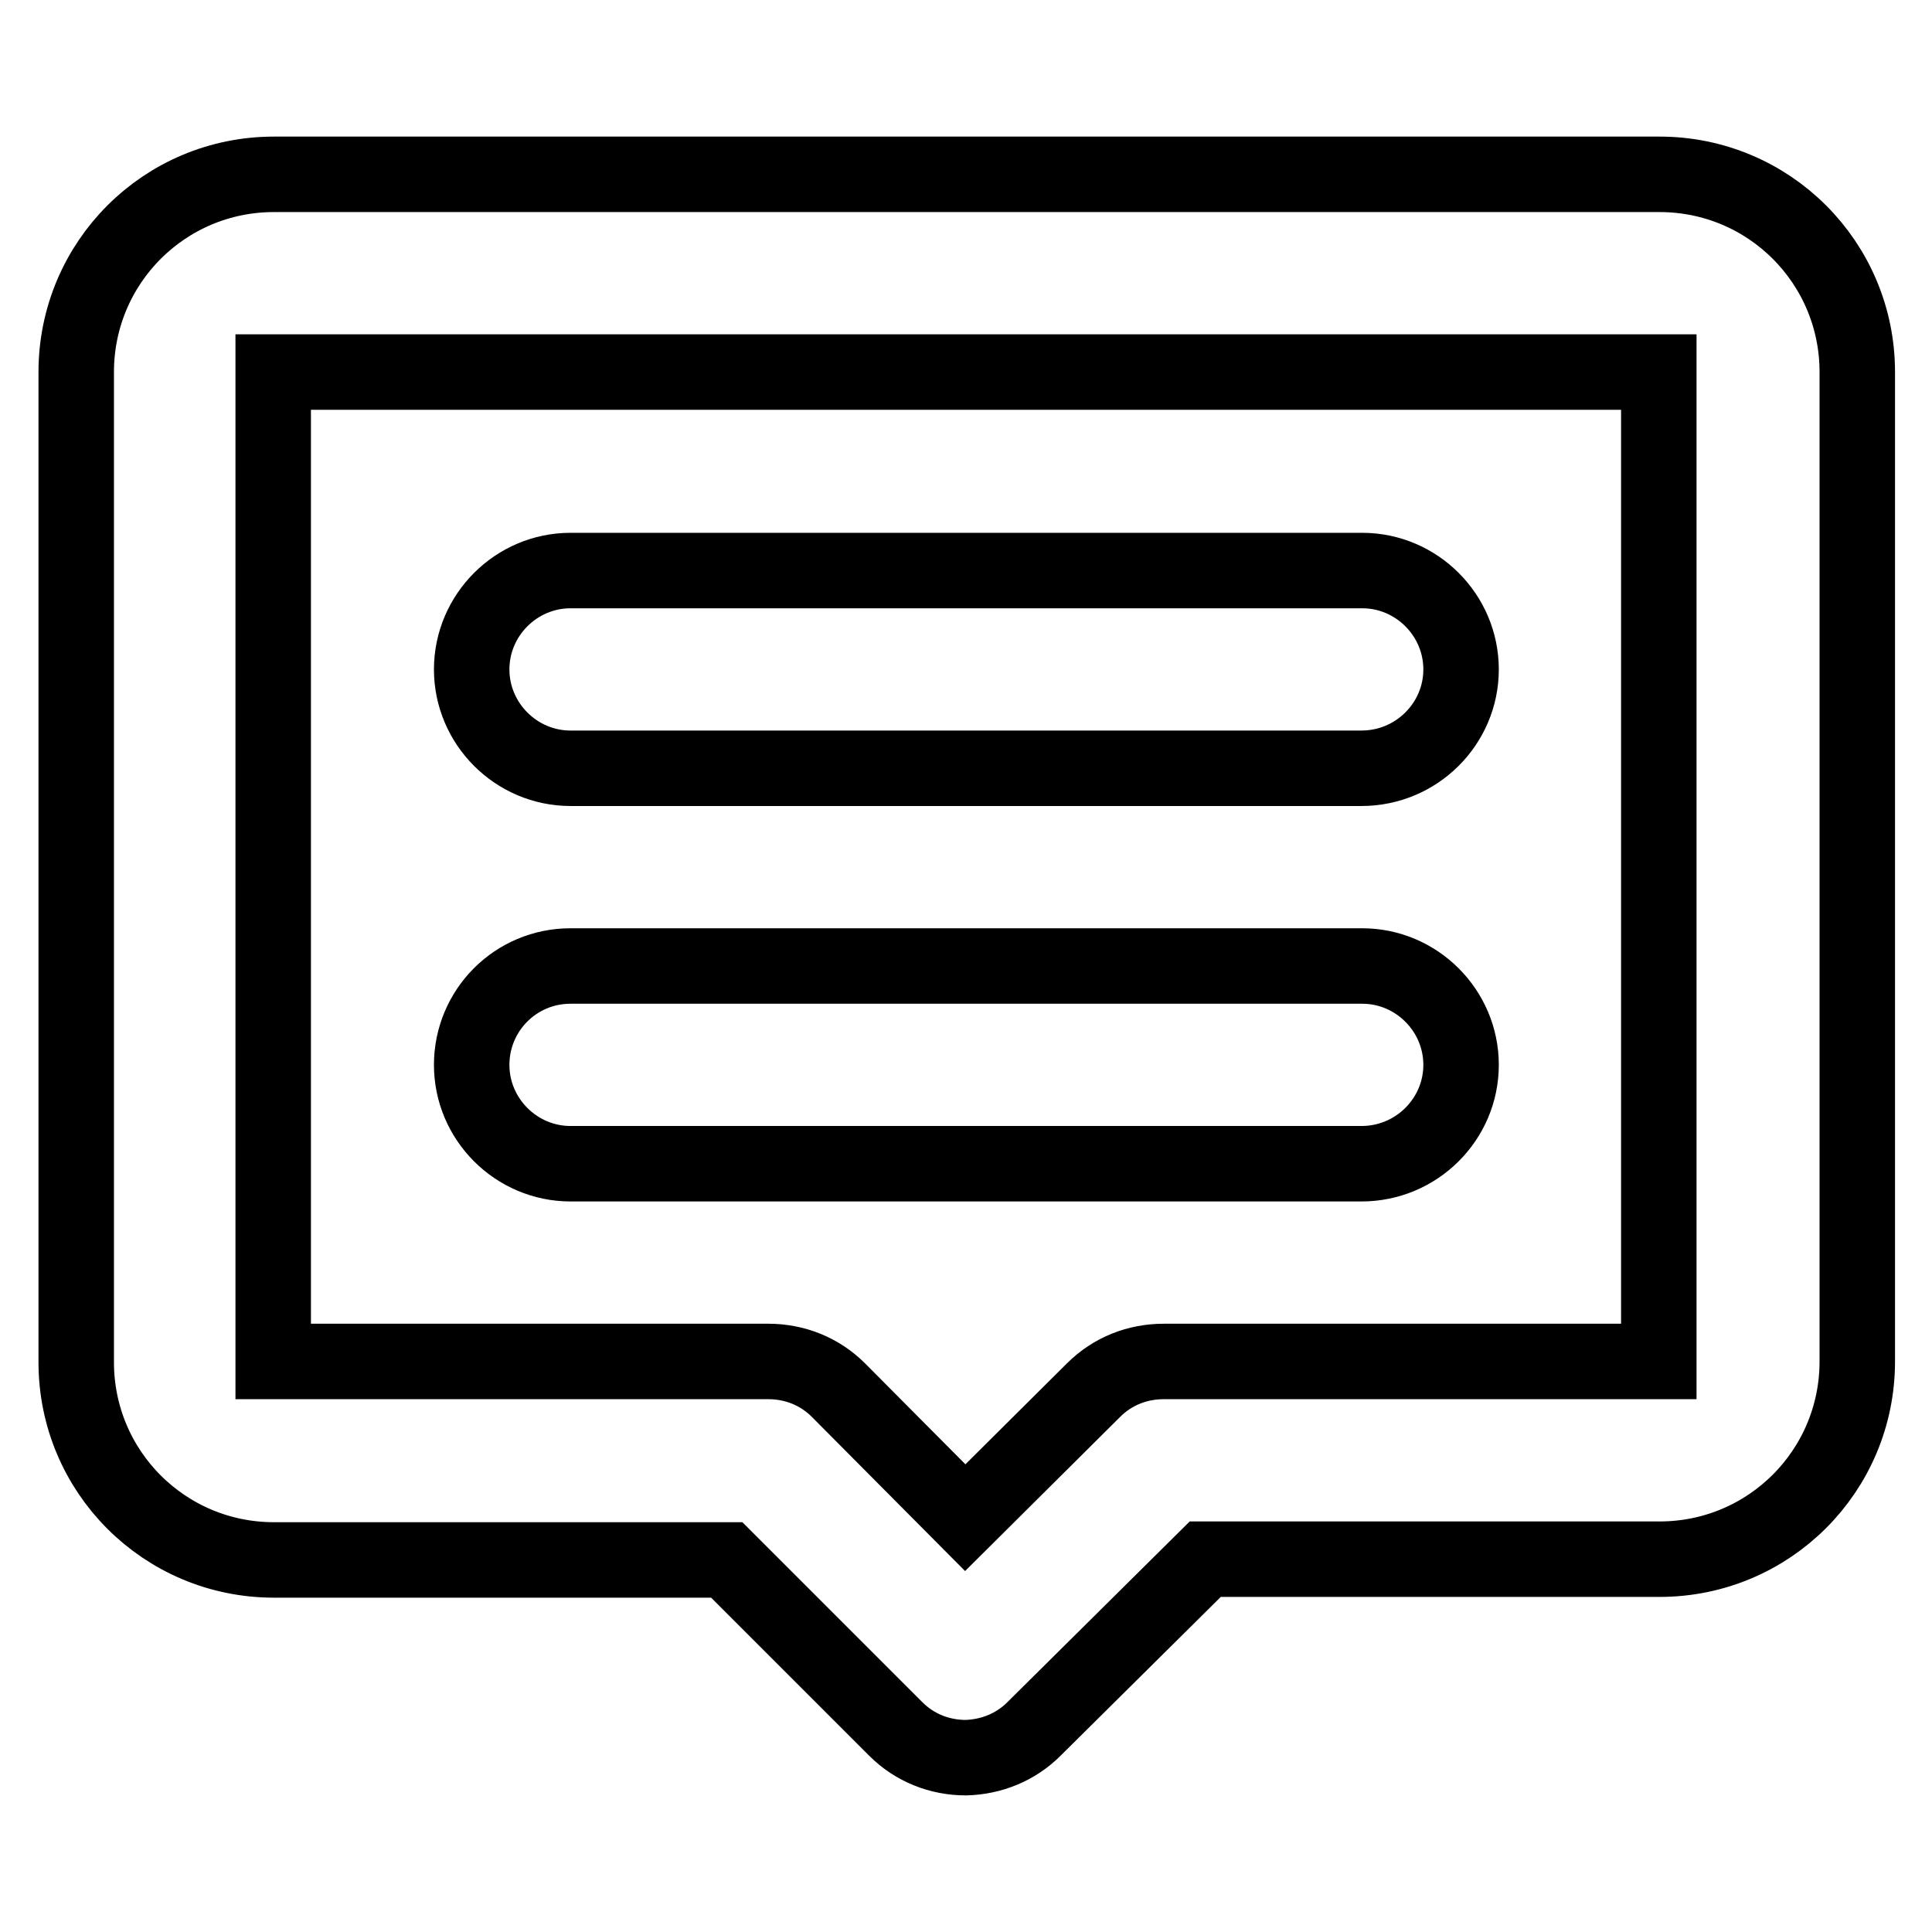
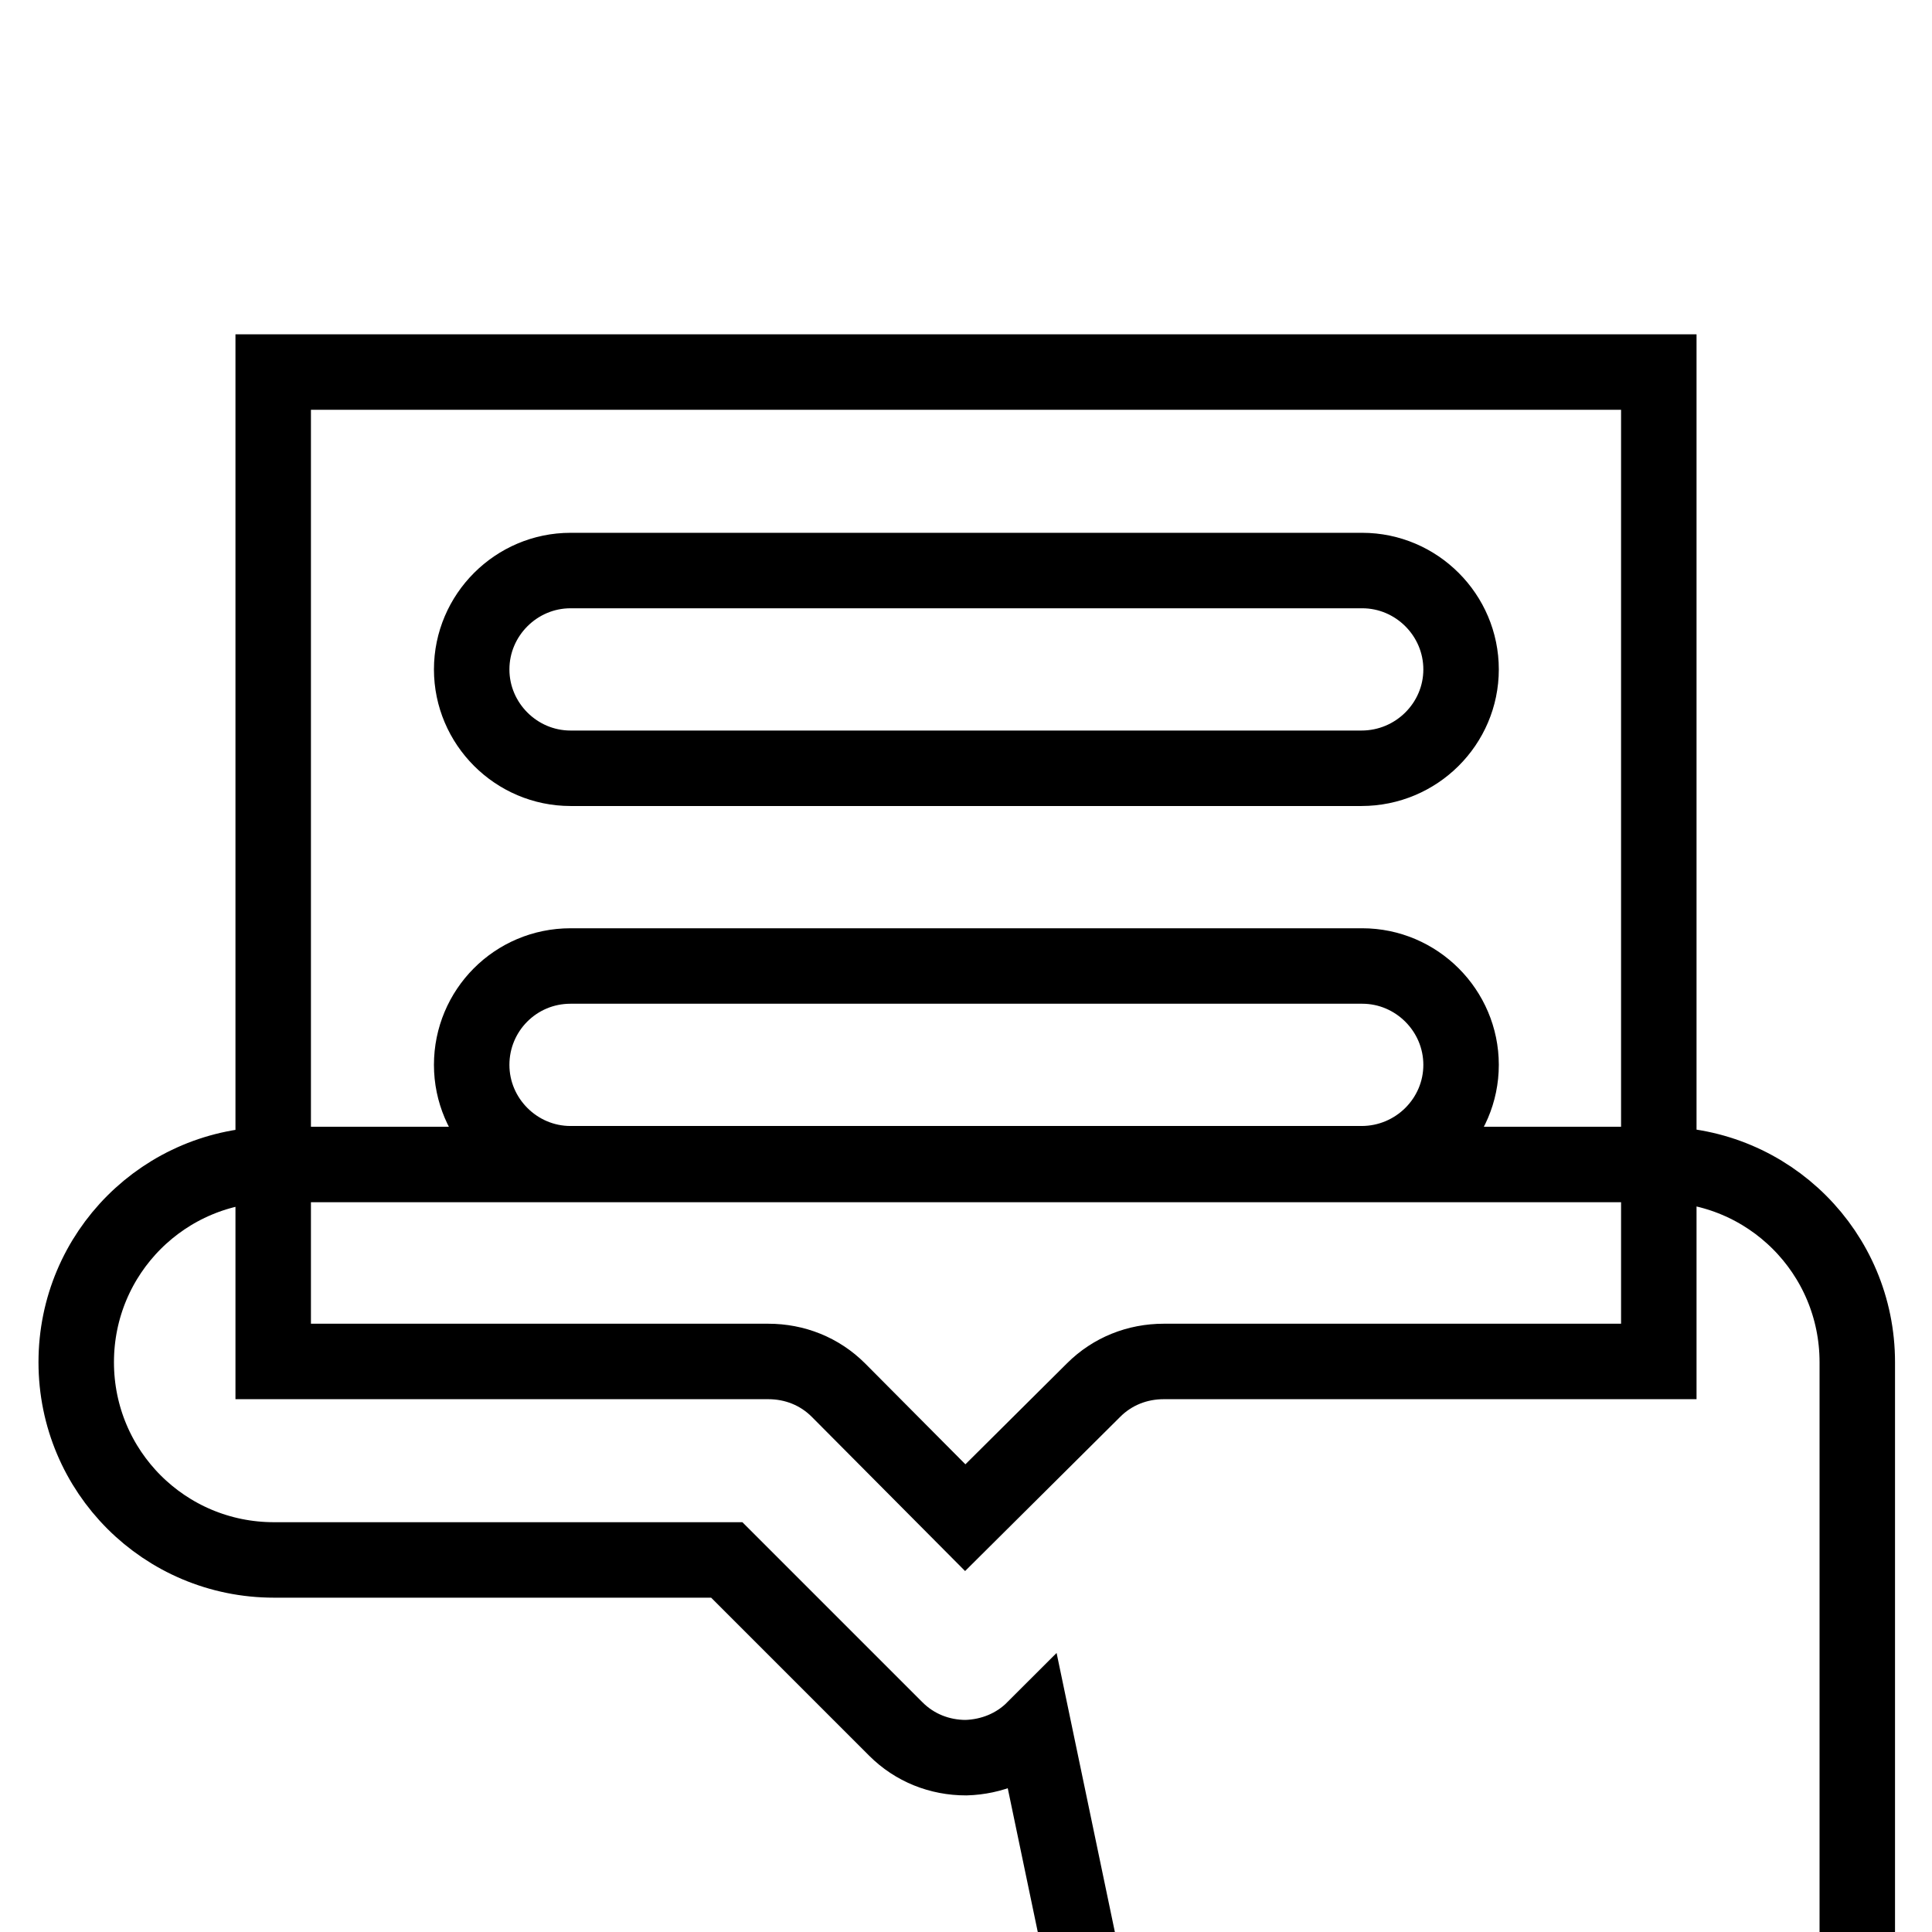
<svg xmlns="http://www.w3.org/2000/svg" version="1.1" x="0px" y="0px" viewBox="0 0 256 256" enable-background="new 0 0 256 256" xml:space="preserve">
  <g>
-     <path stroke-width="10" fill-opacity="0" stroke="#000000" d="M180.4,101.8H75.6c-7.2,0-13.1-5.9-13.1-13.1c0-7.2,5.9-13.1,13.1-13.1h104.9c7.2,0,13.1,5.9,13.1,13.1 C193.6,95.9,187.7,101.8,180.4,101.8z M180.4,154.2H75.6c-7.2,0-13.1-5.9-13.1-13.1S68.3,128,75.6,128h104.9 c7.2,0,13.1,5.9,13.1,13.1S187.7,154.2,180.4,154.2z M128,232.9c-3.5,0-6.8-1.3-9.3-3.8l-22.4-22.4h-60 c-14.5,0-26.2-11.7-26.2-26.2V49.3c0-14.5,11.7-26.2,26.2-26.2h183.6c14.5,0,26.2,11.7,26.2,26.2v131.1c0,14.5-11.7,26.2-26.2,26.2 h-60.2L137,229.1C134.6,231.5,131.4,232.8,128,232.9z M36.2,49.3v131.1h65.6c3.5,0,6.8,1.3,9.3,3.8l16.8,16.9l17-16.9 c2.5-2.5,5.8-3.8,9.3-3.8h65.6V49.3H36.2z" />
+     <path stroke-width="10" fill-opacity="0" stroke="#000000" d="M180.4,101.8H75.6c-7.2,0-13.1-5.9-13.1-13.1c0-7.2,5.9-13.1,13.1-13.1h104.9c7.2,0,13.1,5.9,13.1,13.1 C193.6,95.9,187.7,101.8,180.4,101.8z M180.4,154.2H75.6c-7.2,0-13.1-5.9-13.1-13.1S68.3,128,75.6,128h104.9 c7.2,0,13.1,5.9,13.1,13.1S187.7,154.2,180.4,154.2z M128,232.9c-3.5,0-6.8-1.3-9.3-3.8l-22.4-22.4h-60 c-14.5,0-26.2-11.7-26.2-26.2c0-14.5,11.7-26.2,26.2-26.2h183.6c14.5,0,26.2,11.7,26.2,26.2v131.1c0,14.5-11.7,26.2-26.2,26.2 h-60.2L137,229.1C134.6,231.5,131.4,232.8,128,232.9z M36.2,49.3v131.1h65.6c3.5,0,6.8,1.3,9.3,3.8l16.8,16.9l17-16.9 c2.5-2.5,5.8-3.8,9.3-3.8h65.6V49.3H36.2z" />
  </g>
</svg>